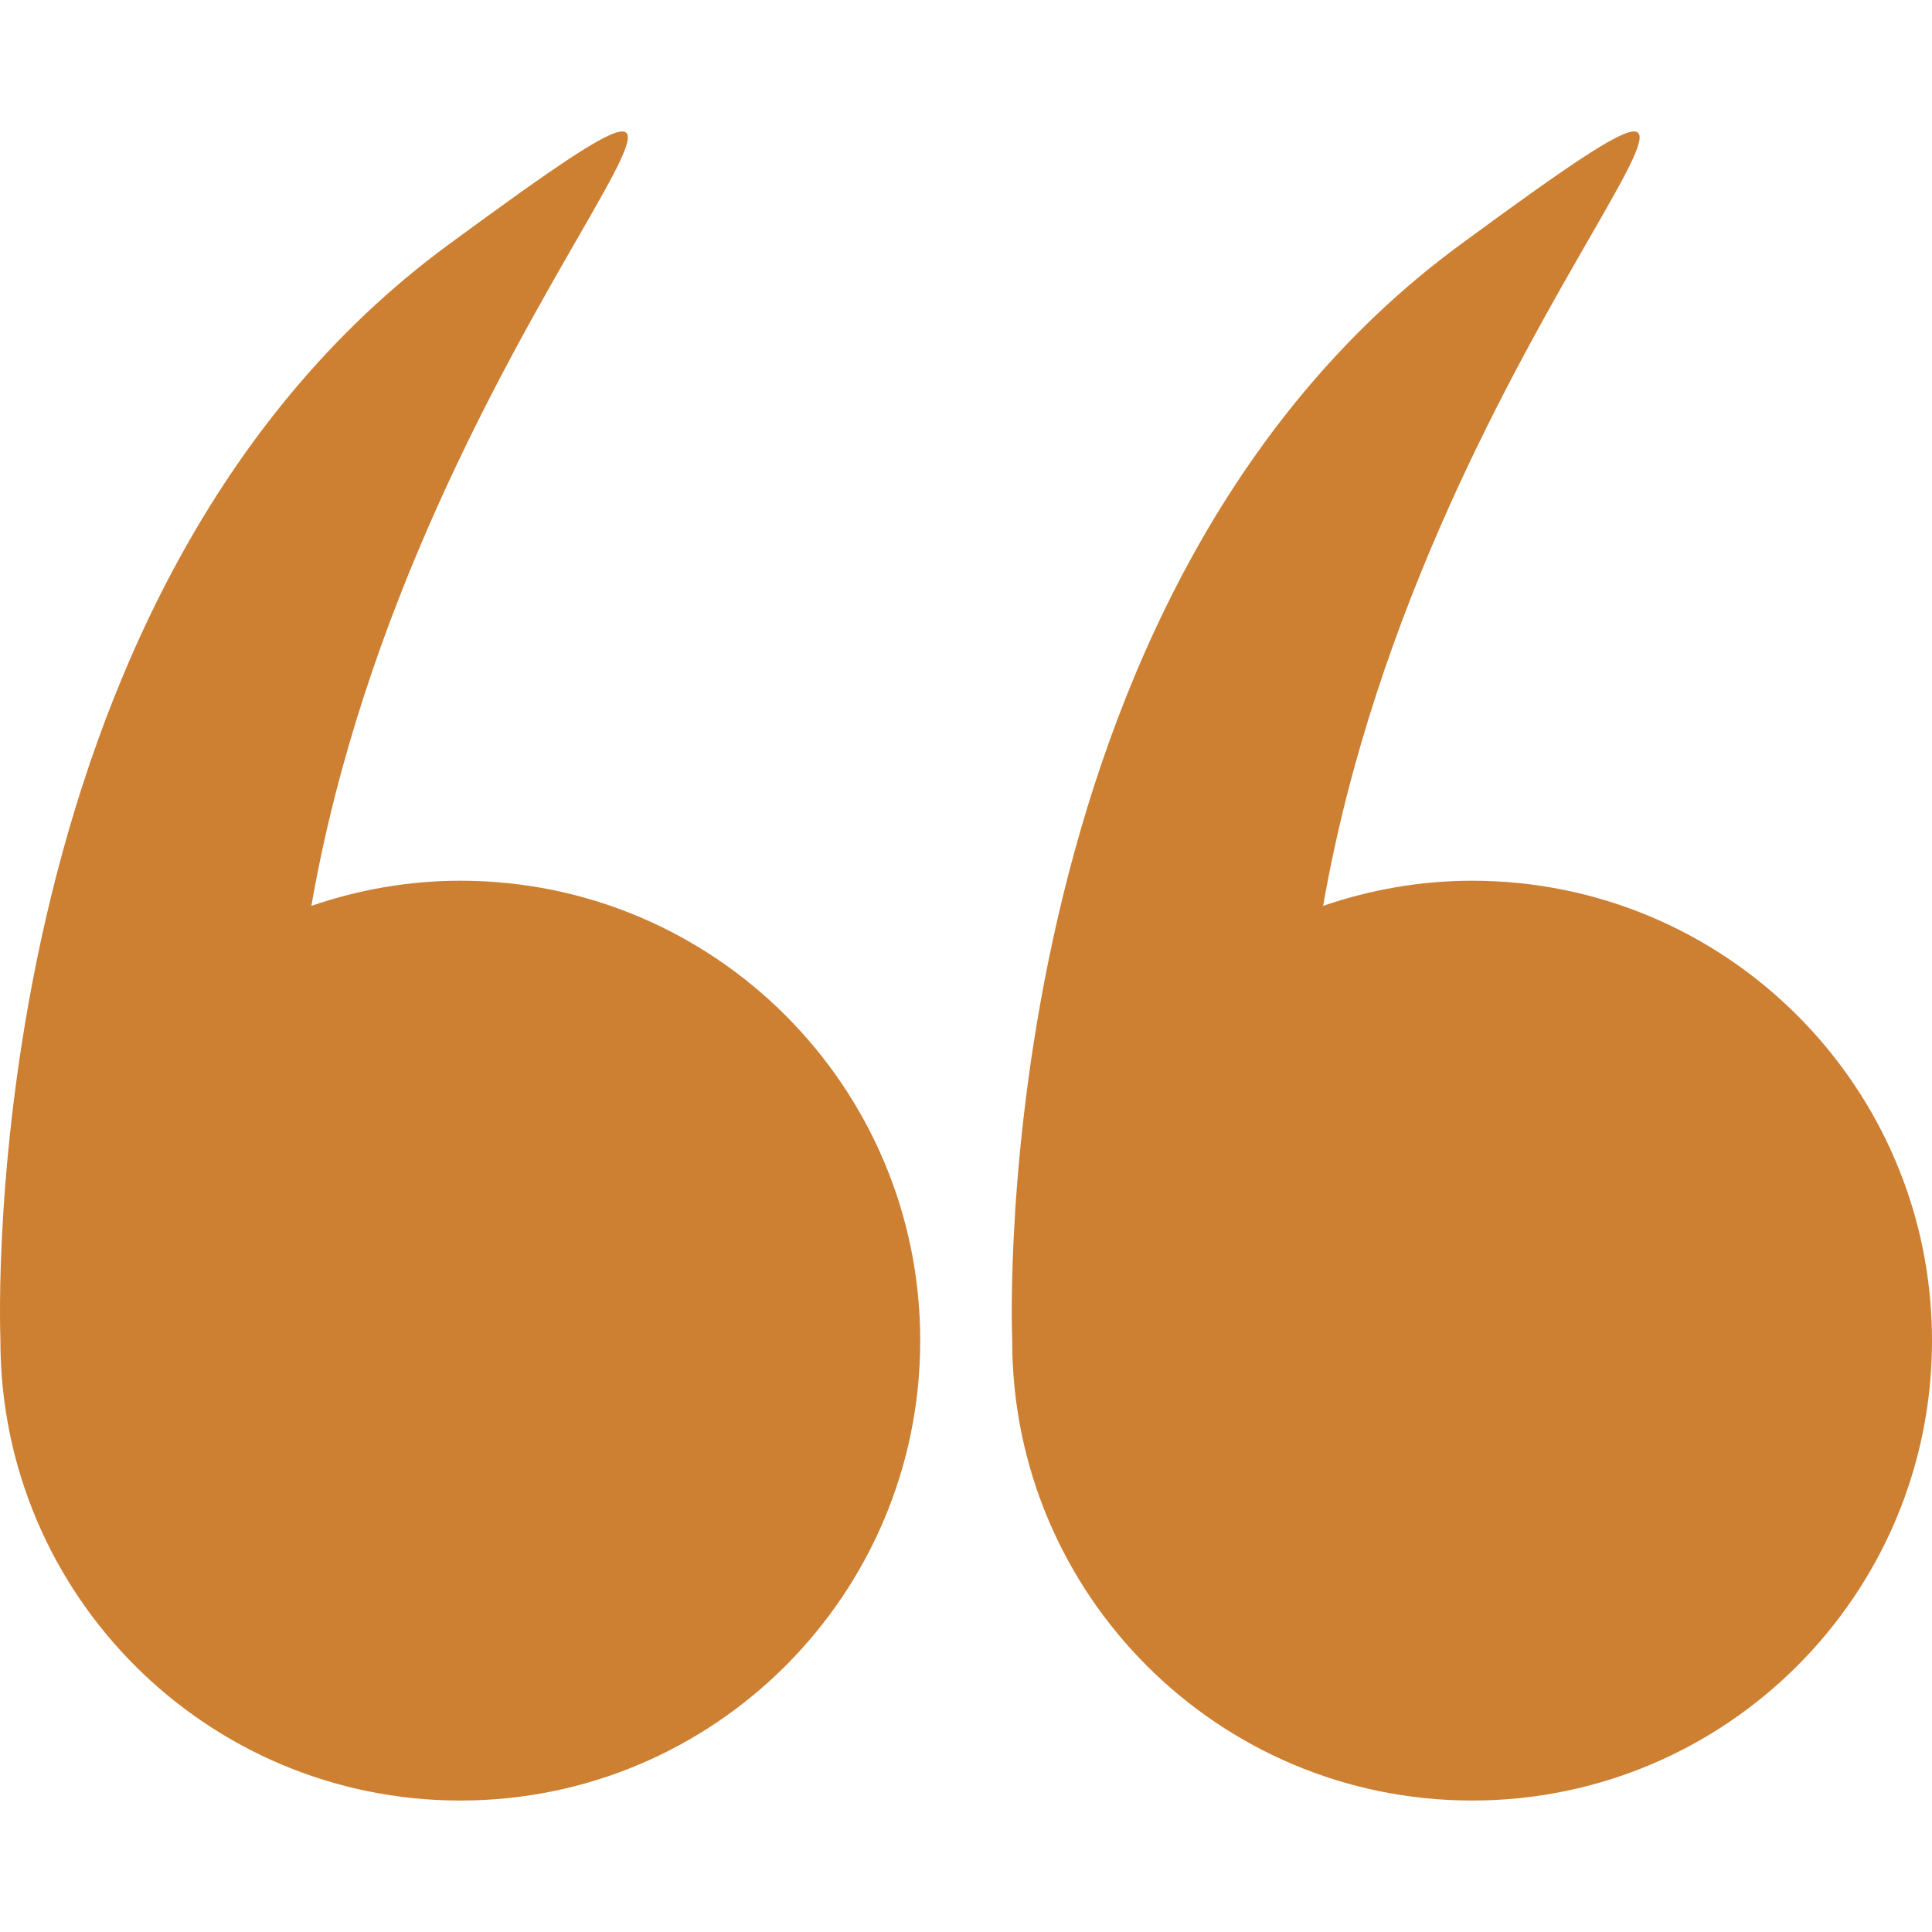
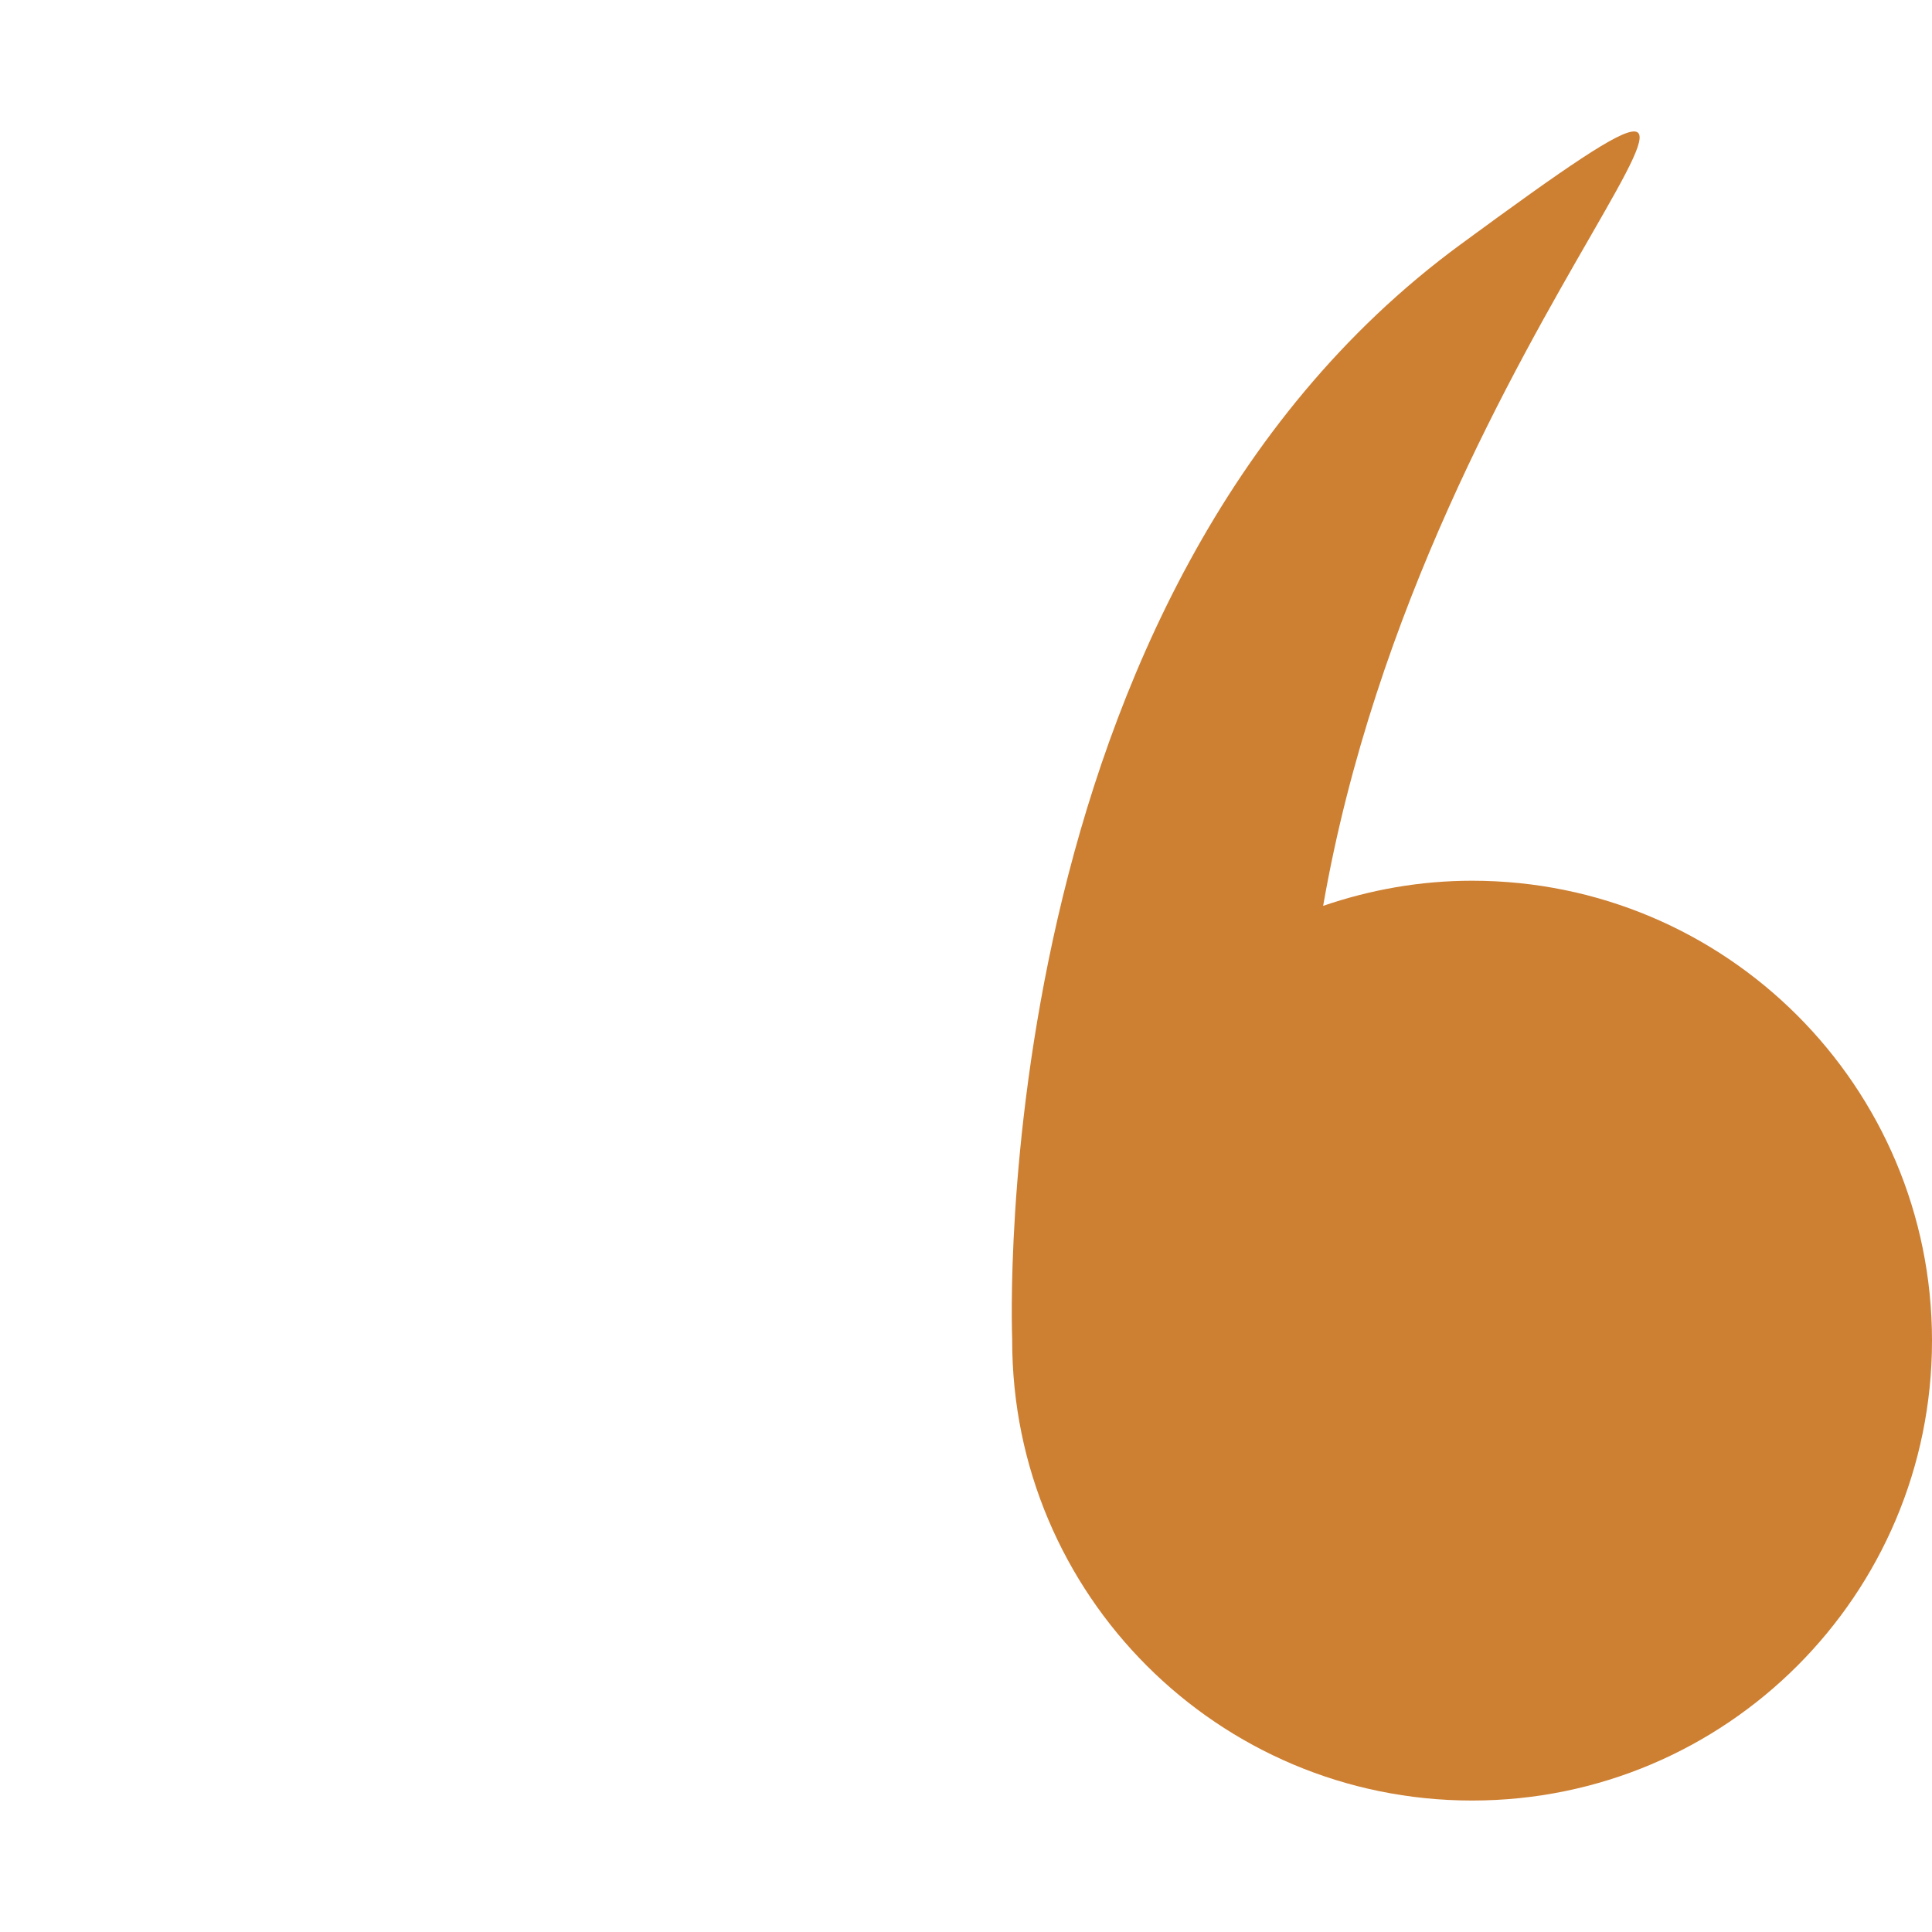
<svg xmlns="http://www.w3.org/2000/svg" version="1.1" id="Capa_1" x="0px" y="0px" width="508.045px" height="508.045px" viewBox="0 0 508.045 508.045" enable-background="new 0 0 508.045 508.045" xml:space="preserve">
  <g>
    <g>
-       <path fill="#CD7F32" d="M0.108,352.536c0,66.794,54.144,120.938,120.937,120.938c66.794,0,120.938-54.145,120.938-120.938    s-54.145-120.937-120.938-120.937c-13.727,0-26.866,2.393-39.168,6.609C109.094,82.118,230.814-18.543,117.979,64.303    C-7.138,156.17-0.026,348.841,0.114,352.371C0.114,352.427,0.108,352.475,0.108,352.536z" />
      <path fill="#CD7F32" d="M266.169,352.536c0,66.794,54.145,120.938,120.938,120.938s120.938-54.145,120.938-120.938    S453.9,231.599,387.106,231.599c-13.729,0-26.867,2.393-39.168,6.609C375.154,82.118,496.875-18.543,384.04,64.303    C258.923,156.17,266.034,348.841,266.175,352.371C266.175,352.427,266.169,352.475,266.169,352.536z" />
    </g>
  </g>
</svg>